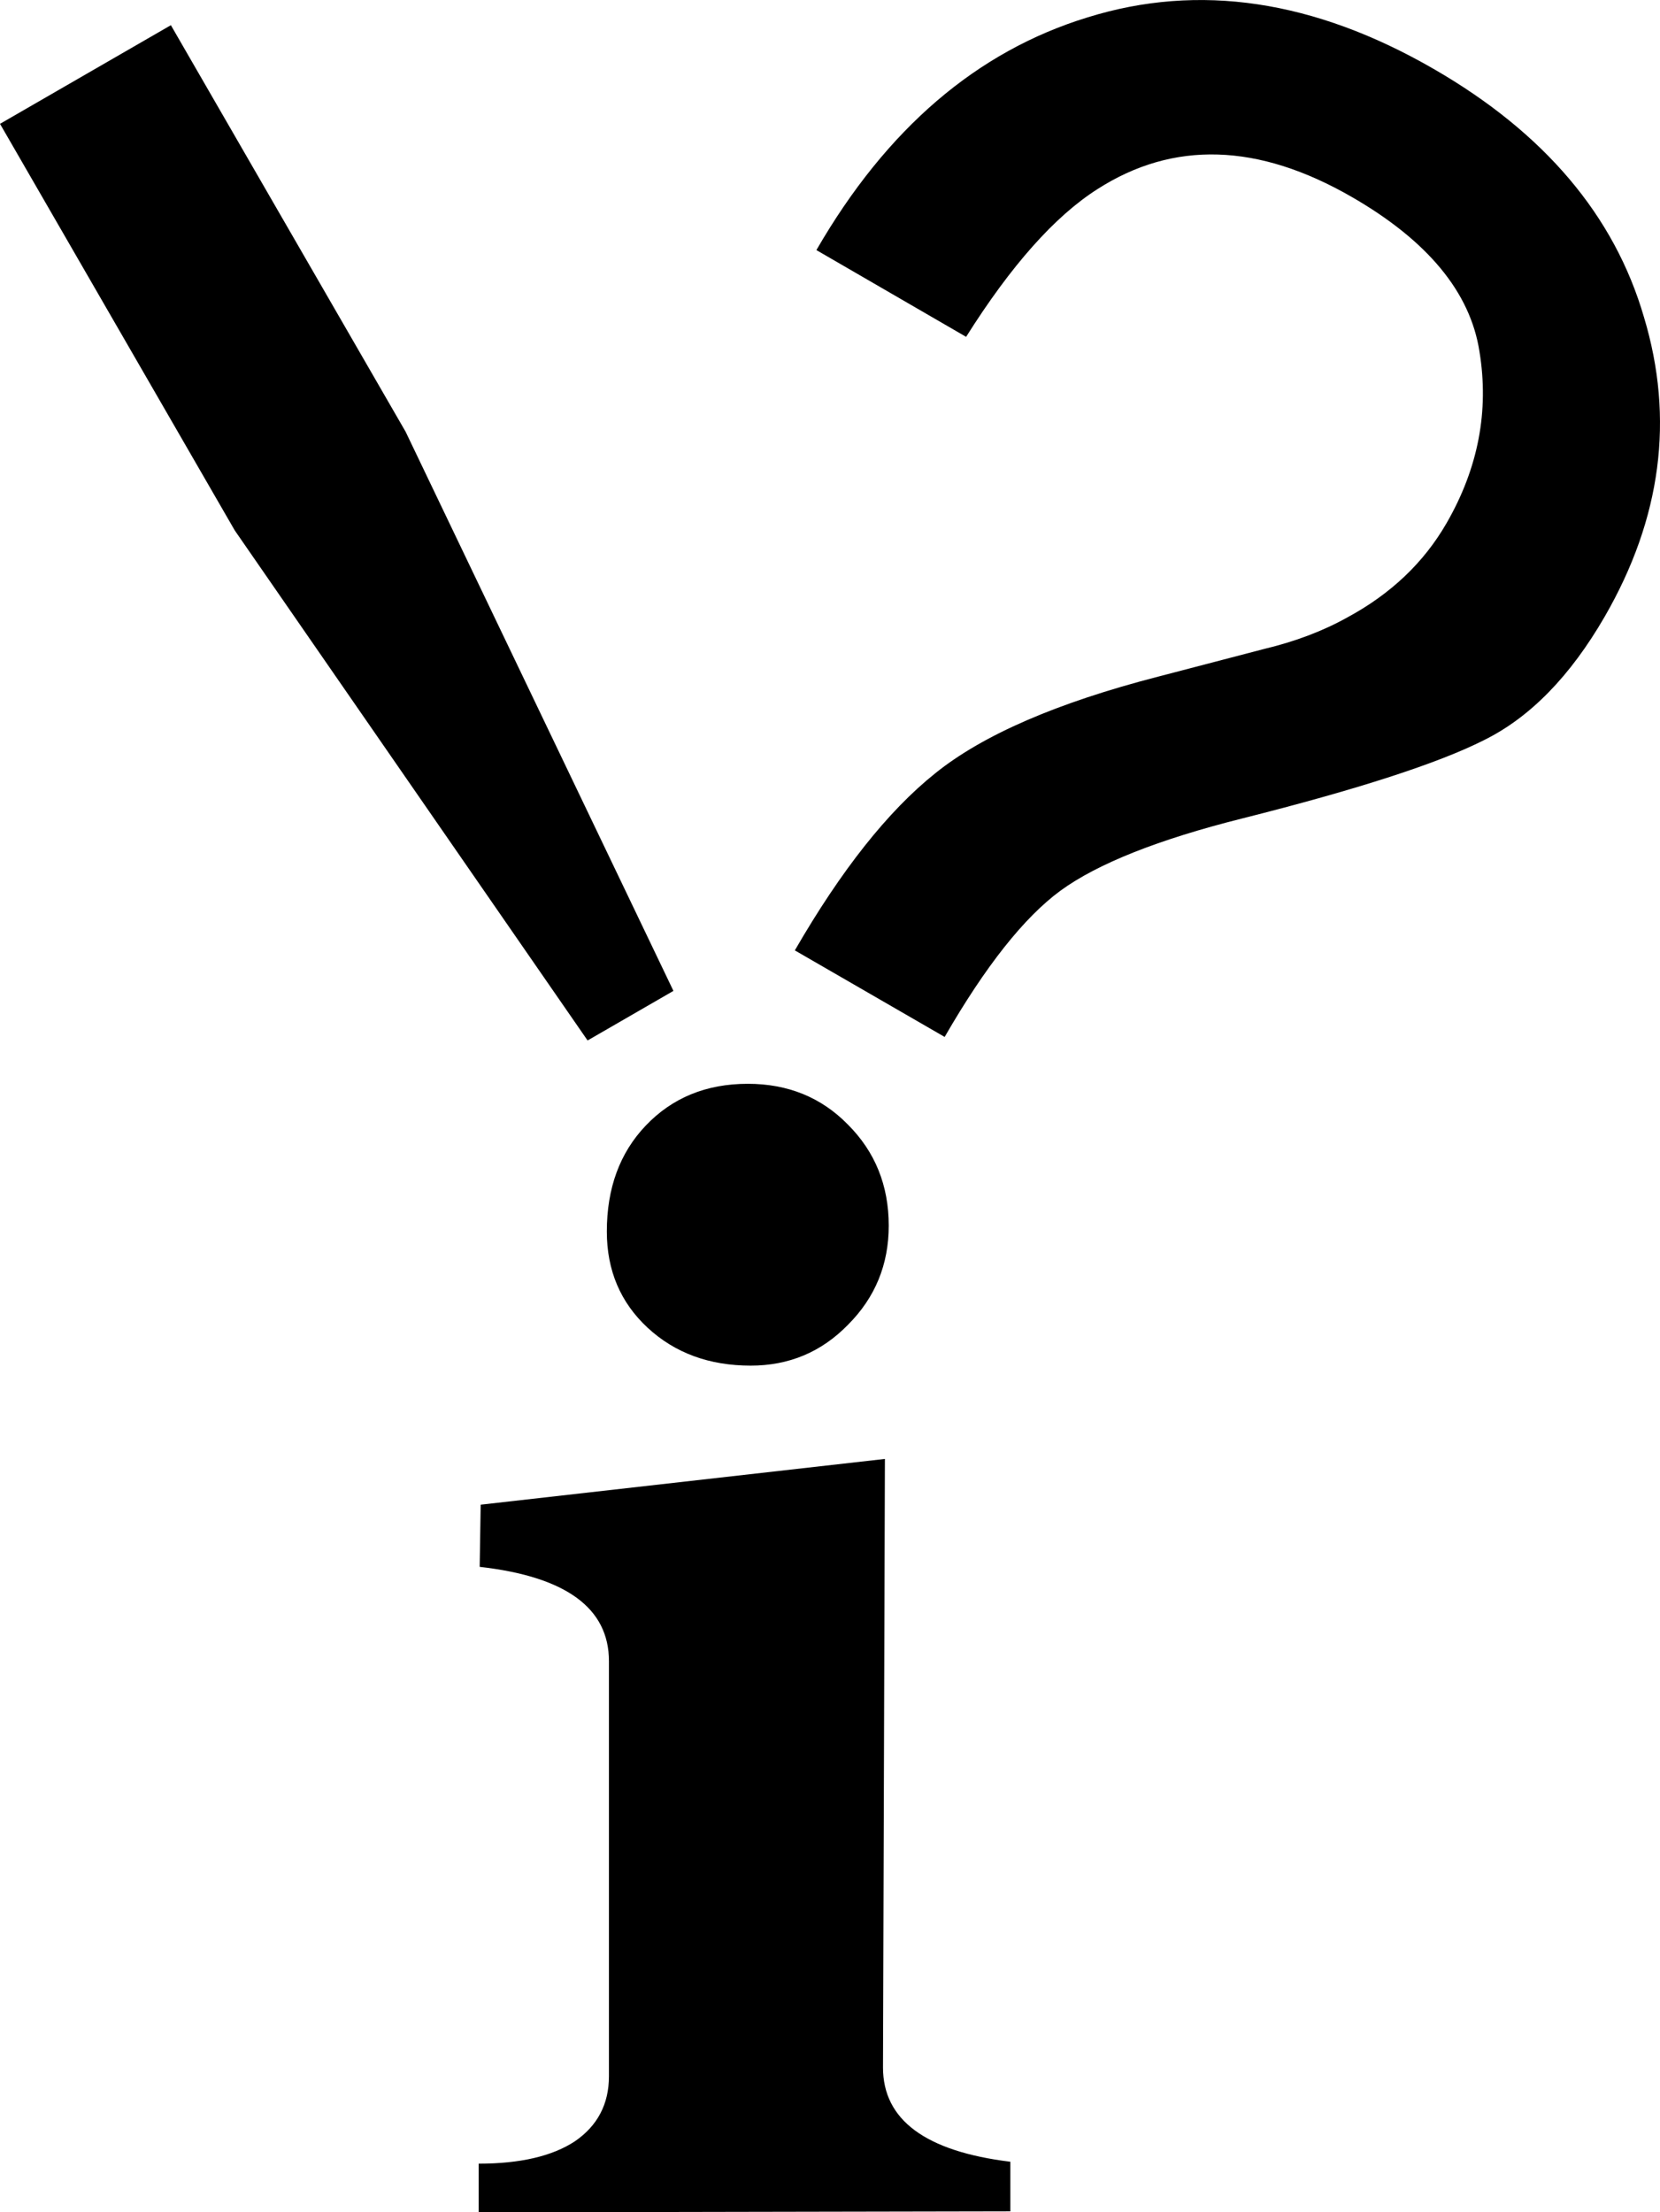
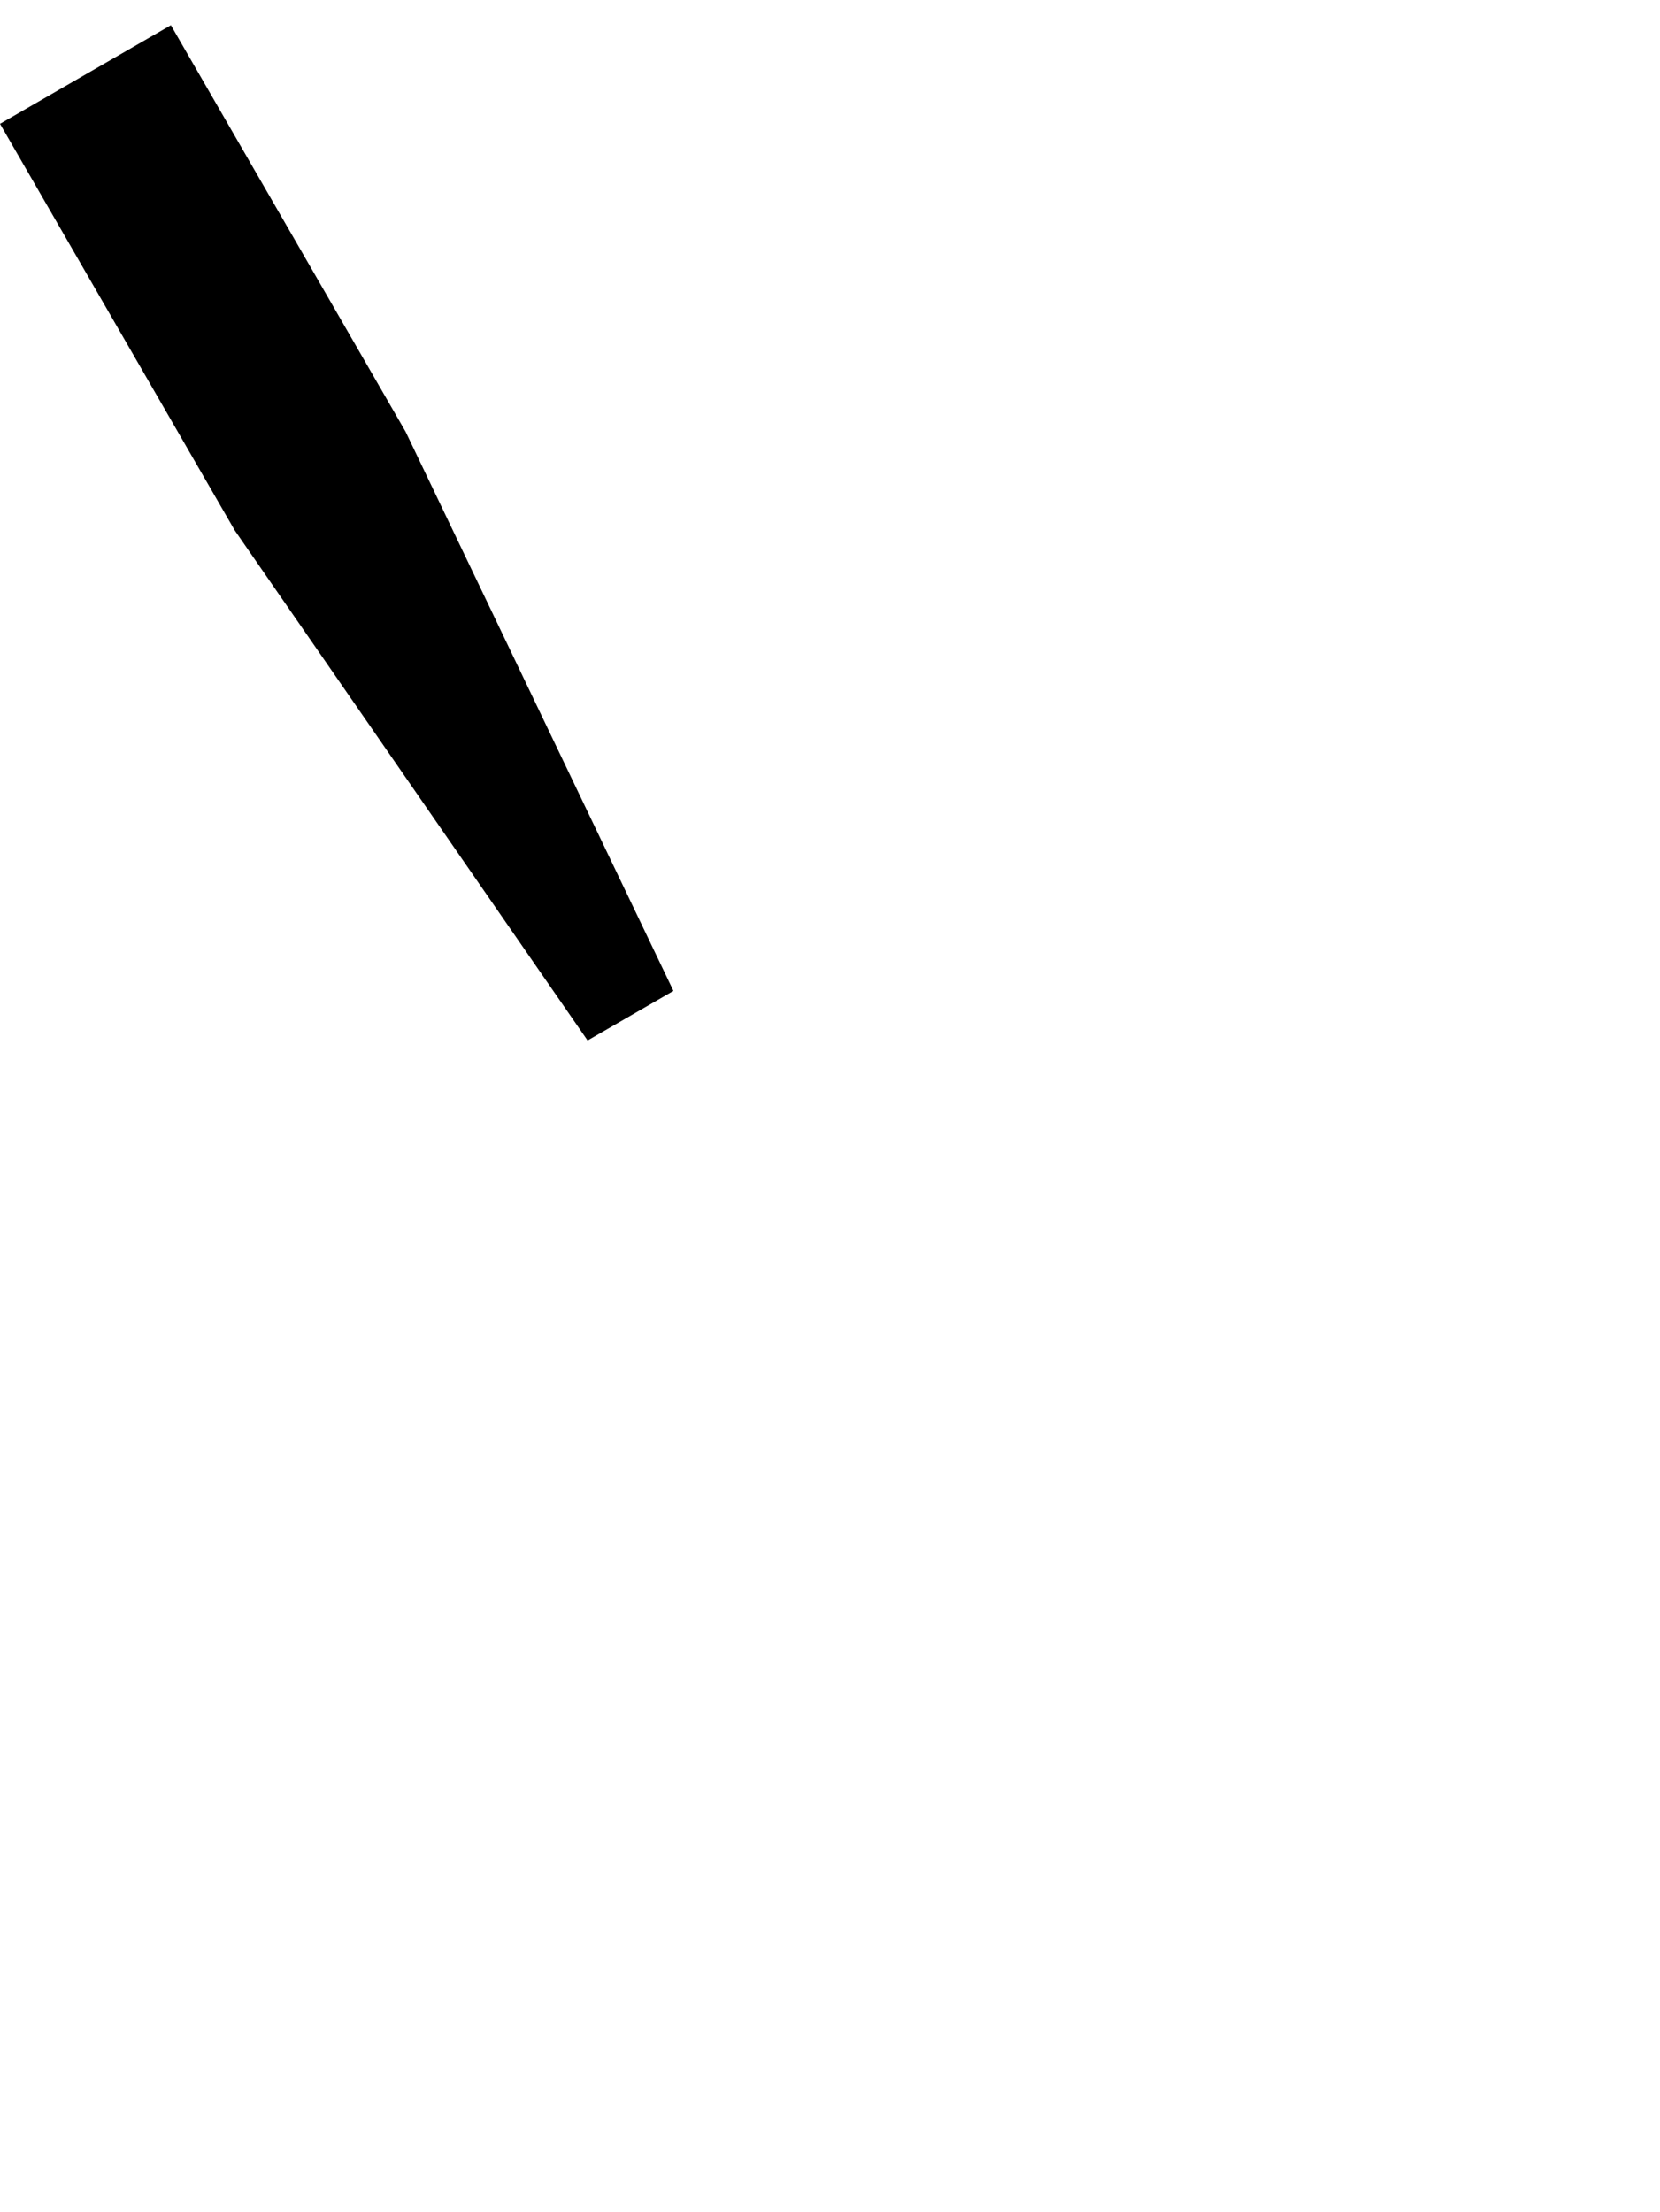
<svg xmlns="http://www.w3.org/2000/svg" xmlns:ns1="http://www.inkscape.org/namespaces/inkscape" xmlns:ns2="http://sodipodi.sourceforge.net/DTD/sodipodi-0.dtd" width="16.476mm" height="21.955mm" viewBox="0 0 16.476 21.955" version="1.1" id="svg1" ns1:version="1.4.2 (ebf0e940, 2025-05-08)" ns2:docname="Icon.svg">
  <ns2:namedview id="namedview1" pagecolor="#ffffff" bordercolor="#111111" borderopacity="1" ns1:showpageshadow="0" ns1:pageopacity="0" ns1:pagecheckerboard="1" ns1:deskcolor="#d1d1d1" ns1:document-units="mm" ns1:zoom="2.3295086" ns1:cx="9.873327" ns1:cy="21.893029" ns1:window-width="3008" ns1:window-height="1633" ns1:window-x="0" ns1:window-y="31" ns1:window-maximized="0" ns1:current-layer="layer1" />
  <defs id="defs1">
    <ns1:perspective ns2:type="inkscape:persp3d" ns1:vp_x="0 : -126.54466 : 1" ns1:vp_y="0 : 999.99993 : 0" ns1:vp_z="210 : -126.54466 : 1" ns1:persp3d-origin="105 : -176.04466 : 1" id="perspective26" />
  </defs>
  <g ns1:label="Ebene 1" ns1:groupmode="layer" id="layer1" transform="translate(-79.208,-65.952)">
-     <path d="m 87.991,80.431 -0.019,6.039 q 0,0.781 1.264,0.936 v 0.492 l -5.277,0.01 V 87.425 q 0.617,0 0.955,-0.222 0.338,-0.232 0.338,-0.646 v -4.119 q 0,-0.791 -1.283,-0.936 l 0.01,-0.617 z M 86.63,76.708 q 0.598,0 0.994,0.405 0.405,0.405 0.405,1.003 0,0.579 -0.405,0.984 -0.395,0.405 -0.965,0.405 -0.617,0 -1.023,-0.376 -0.405,-0.376 -0.405,-0.955 0,-0.646 0.386,-1.051 0.395,-0.415 1.013,-0.415 z" id="text1" style="font-size:19.756px;line-height:1;font-family:Helvetica;-inkscape-font-specification:'Helvetica, Normal';text-align:center;text-anchor:middle;stroke-linecap:round;stroke-linejoin:round" aria-label="ℹ" />
-     <path d="m 87.311,68.434 c 0.695,-1.203 1.592,-1.973 2.693,-2.31 1.104,-0.343 2.249,-0.172 3.435,0.513 1.097,0.633 1.793,1.455 2.086,2.463 0.303,1.006 0.173,1.997 -0.39,2.972 -0.341,0.59 -0.74,0.999 -1.197,1.225 -0.452,0.229 -1.251,0.488 -2.398,0.777 -0.834,0.209 -1.436,0.448 -1.806,0.717 -0.362,0.266 -0.745,0.75 -1.15,1.452 l -1.487,-0.859 c 0.46,-0.796 0.924,-1.382 1.393,-1.757 0.472,-0.381 1.21,-0.701 2.214,-0.96 l 1.049,-0.274 c 0.31,-0.074 0.585,-0.178 0.827,-0.313 0.432,-0.233 0.76,-0.545 0.985,-0.935 0.315,-0.546 0.424,-1.114 0.327,-1.705 -0.091,-0.587 -0.513,-1.098 -1.265,-1.532 -0.93,-0.537 -1.773,-0.563 -2.528,-0.078 -0.422,0.269 -0.856,0.757 -1.302,1.465 z" id="text2" style="font-size:19.756px;line-height:1;font-family:Helvetica;-inkscape-font-specification:'Helvetica, Normal';text-align:center;text-anchor:middle;fill:#000000;stroke-linecap:round;stroke-linejoin:round" aria-label="?" ns2:nodetypes="ccscscccccccccscsccc" />
    <path d="m 79.208,67.181 1.696,-0.979 2.33,4.035 2.658,5.549 -0.852,0.492 -3.502,-5.062 z" id="text3" style="font-size:19.756px;line-height:1;font-family:Helvetica;-inkscape-font-specification:'Helvetica, Normal';text-align:center;text-anchor:middle;fill:#000000;stroke-linecap:round;stroke-linejoin:round" aria-label="!" ns2:nodetypes="ccccccc" />
    <g ns1:label="cube:x0.00:x0.00:x0.00:x0.00:x0.00:x0.00" transform="matrix(0.265,0,0,0.265,28.624,105.756)" id="g433" />
  </g>
</svg>